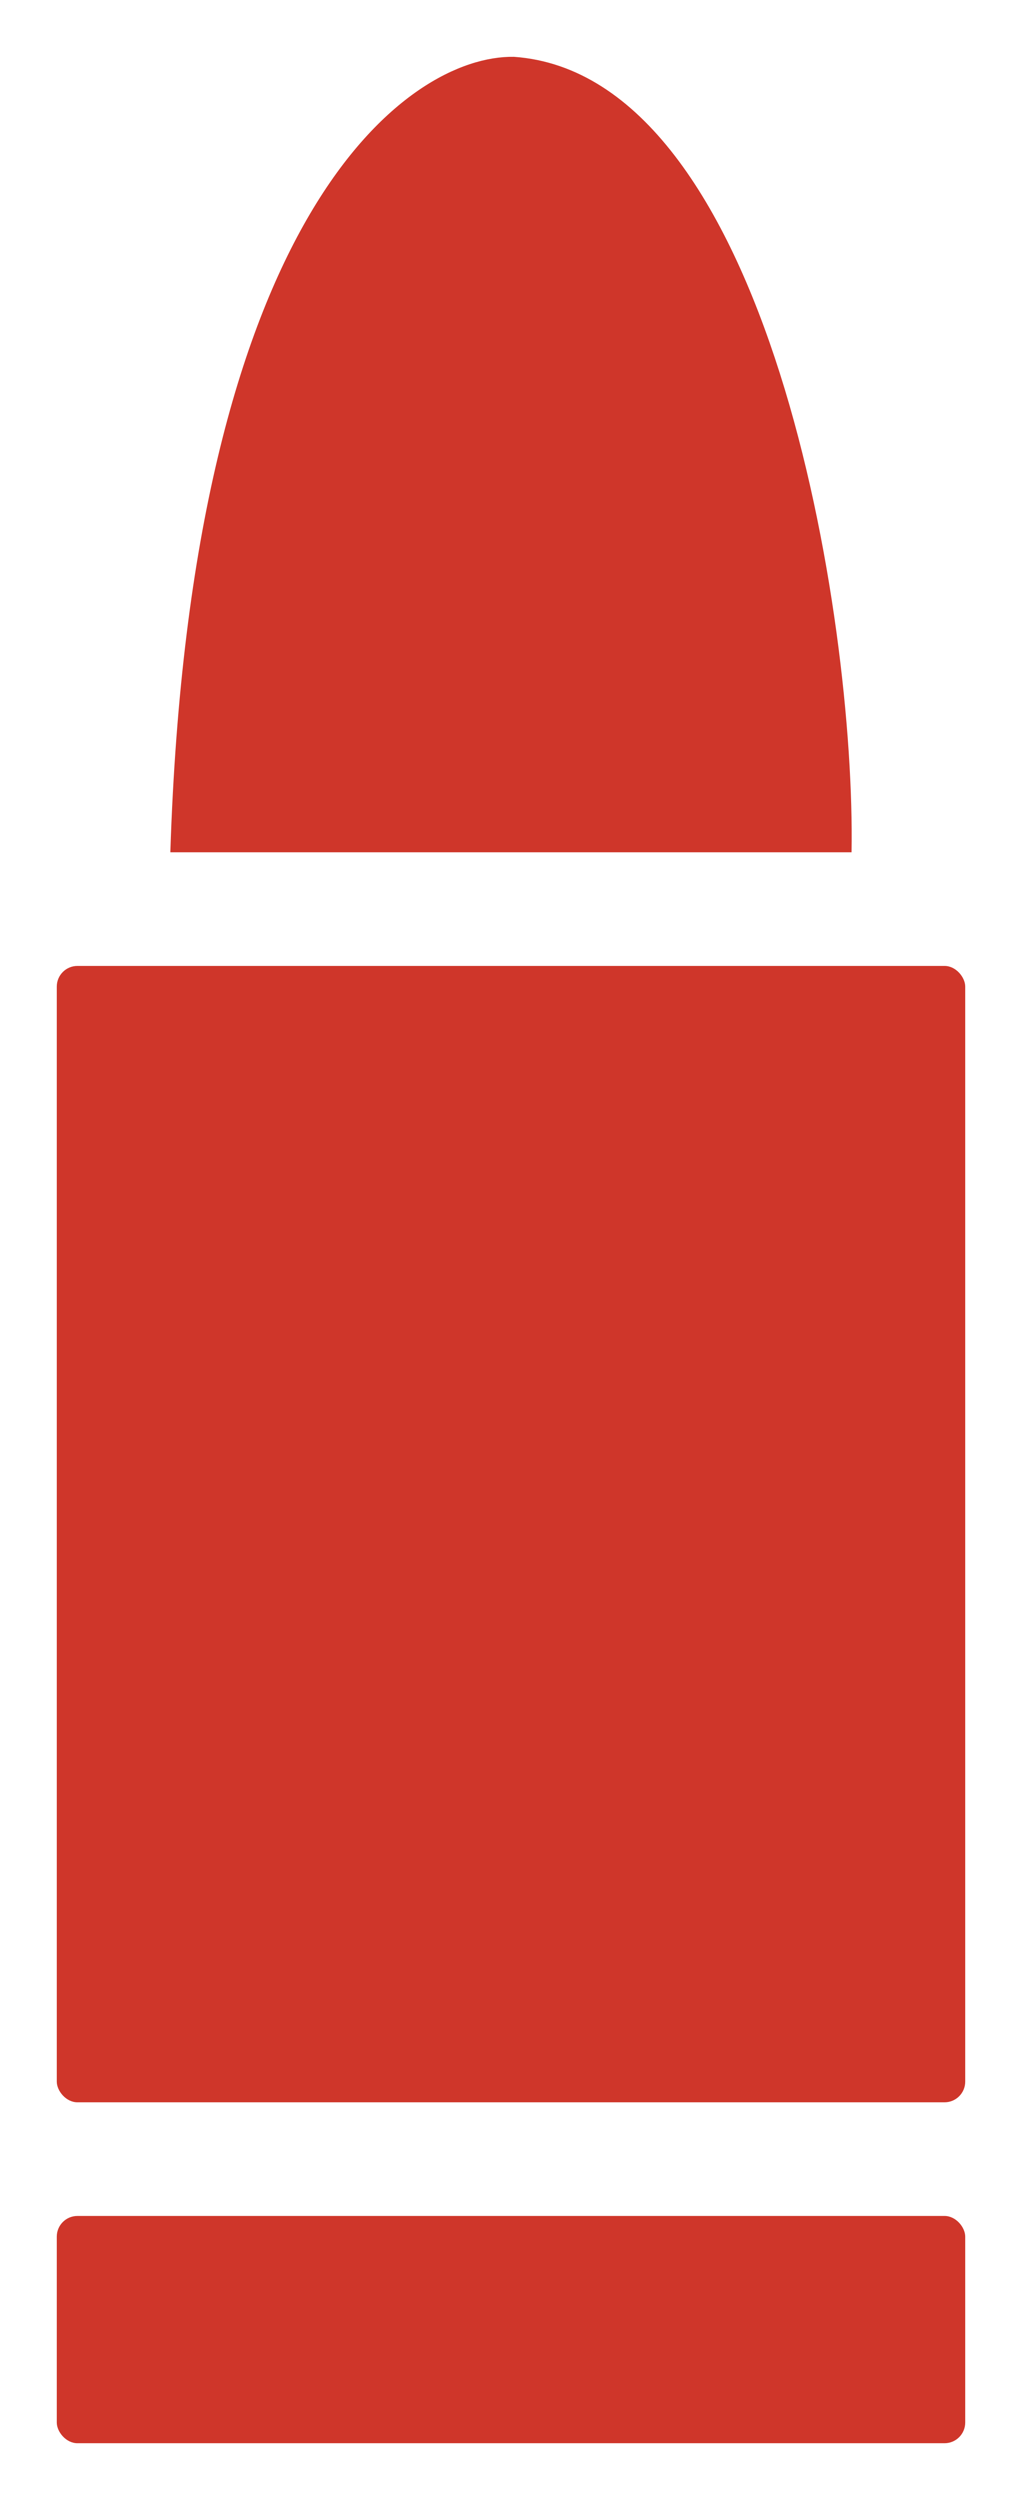
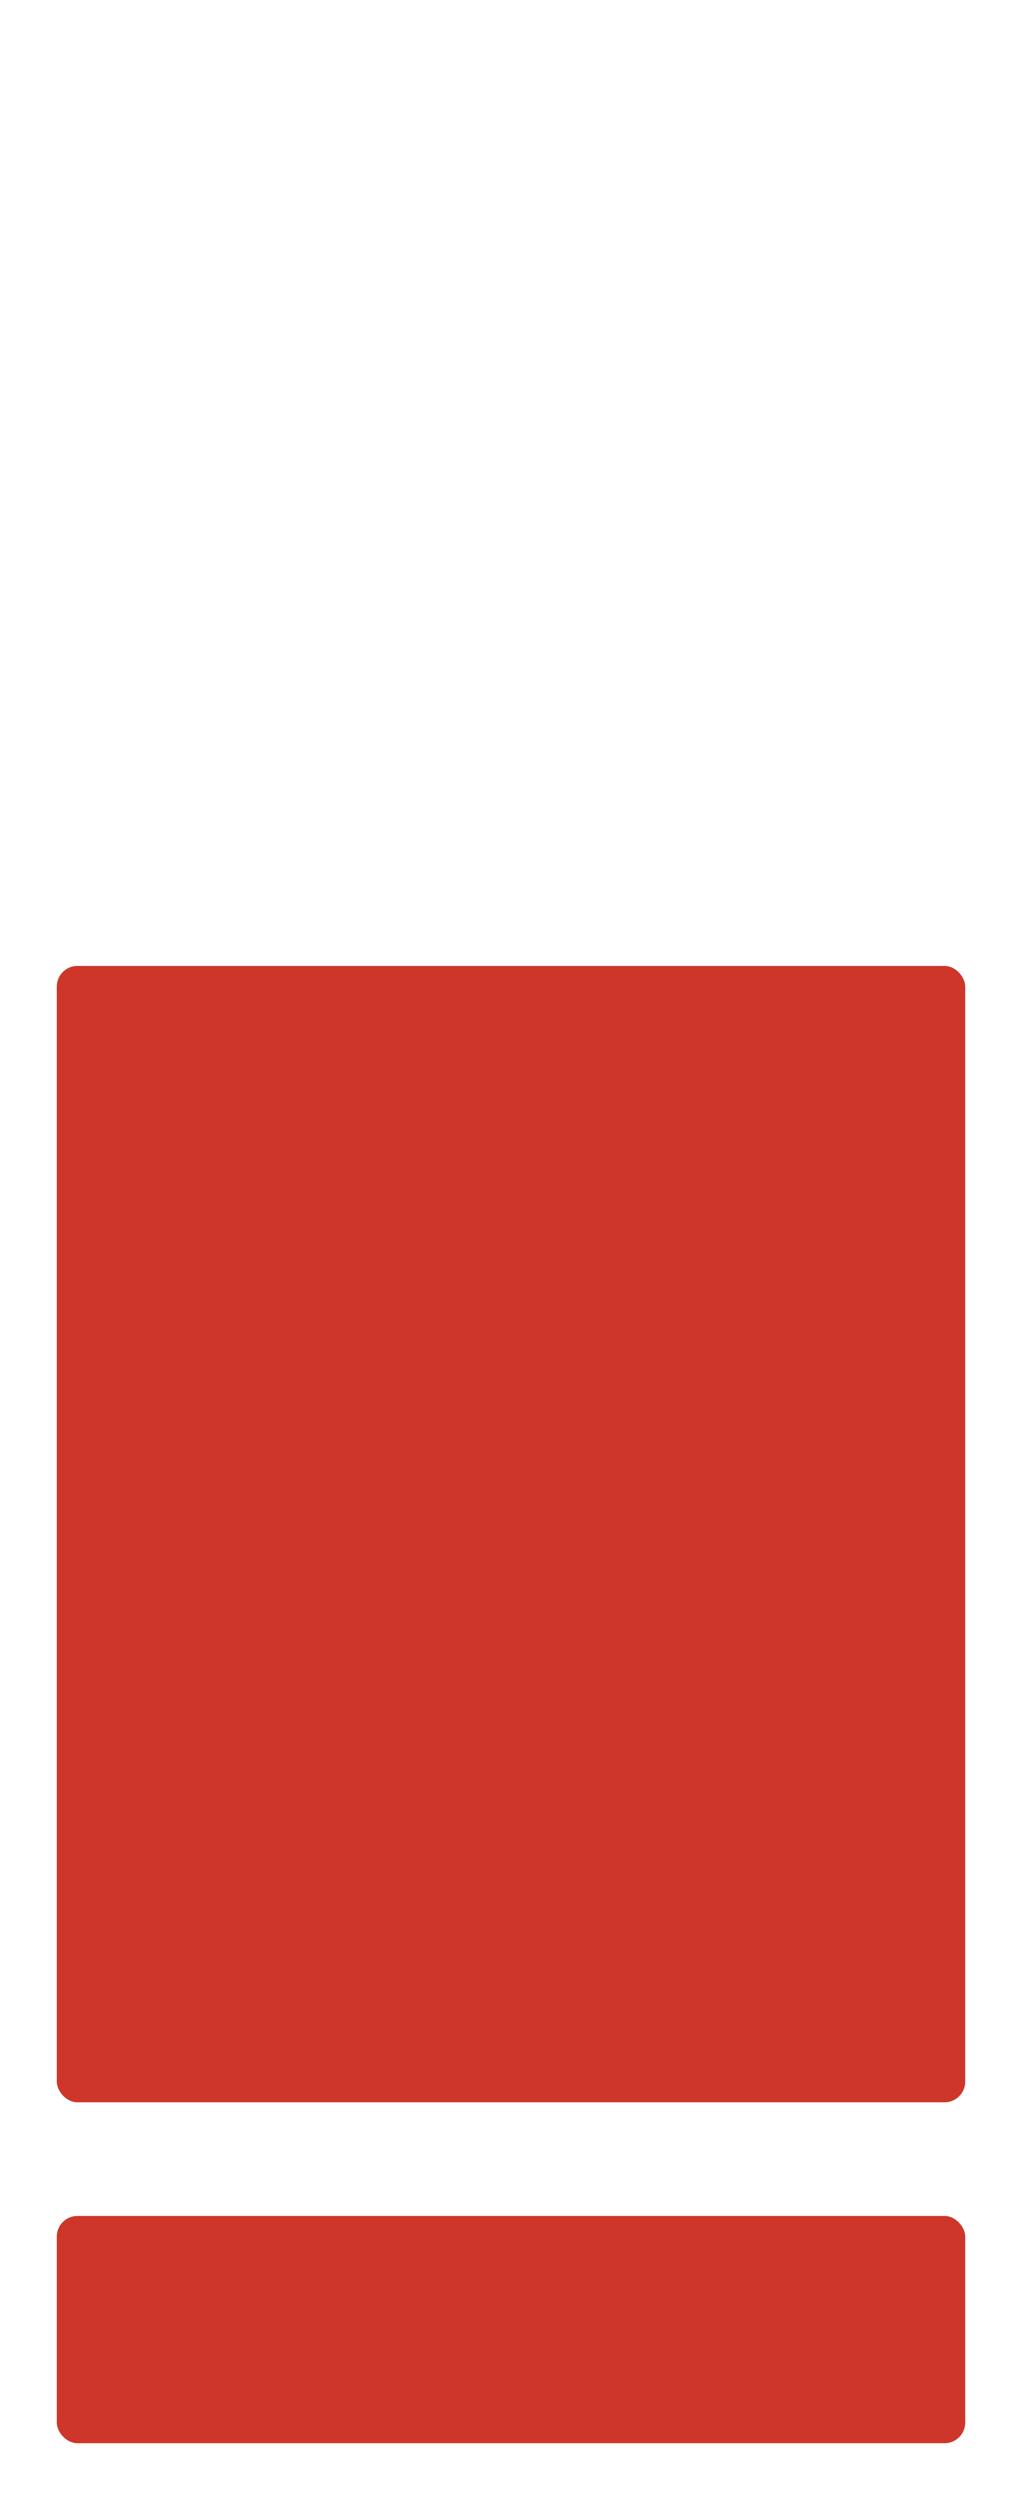
<svg xmlns="http://www.w3.org/2000/svg" width="9" height="22" viewBox="0 0 9 22" fill="none">
-   <path d="M4.526 0.5C6.769 0.659 7.535 5.432 7.499 7.5H1.5C1.68 1.864 3.593 0.485 4.526 0.5Z" fill="#CF362A" />
  <rect x="0.5" y="8.5" width="8" height="10" rx="0.182" fill="#CF362A" />
  <rect x="0.5" y="19.5" width="8" height="2" rx="0.182" fill="#CF362A" />
</svg>